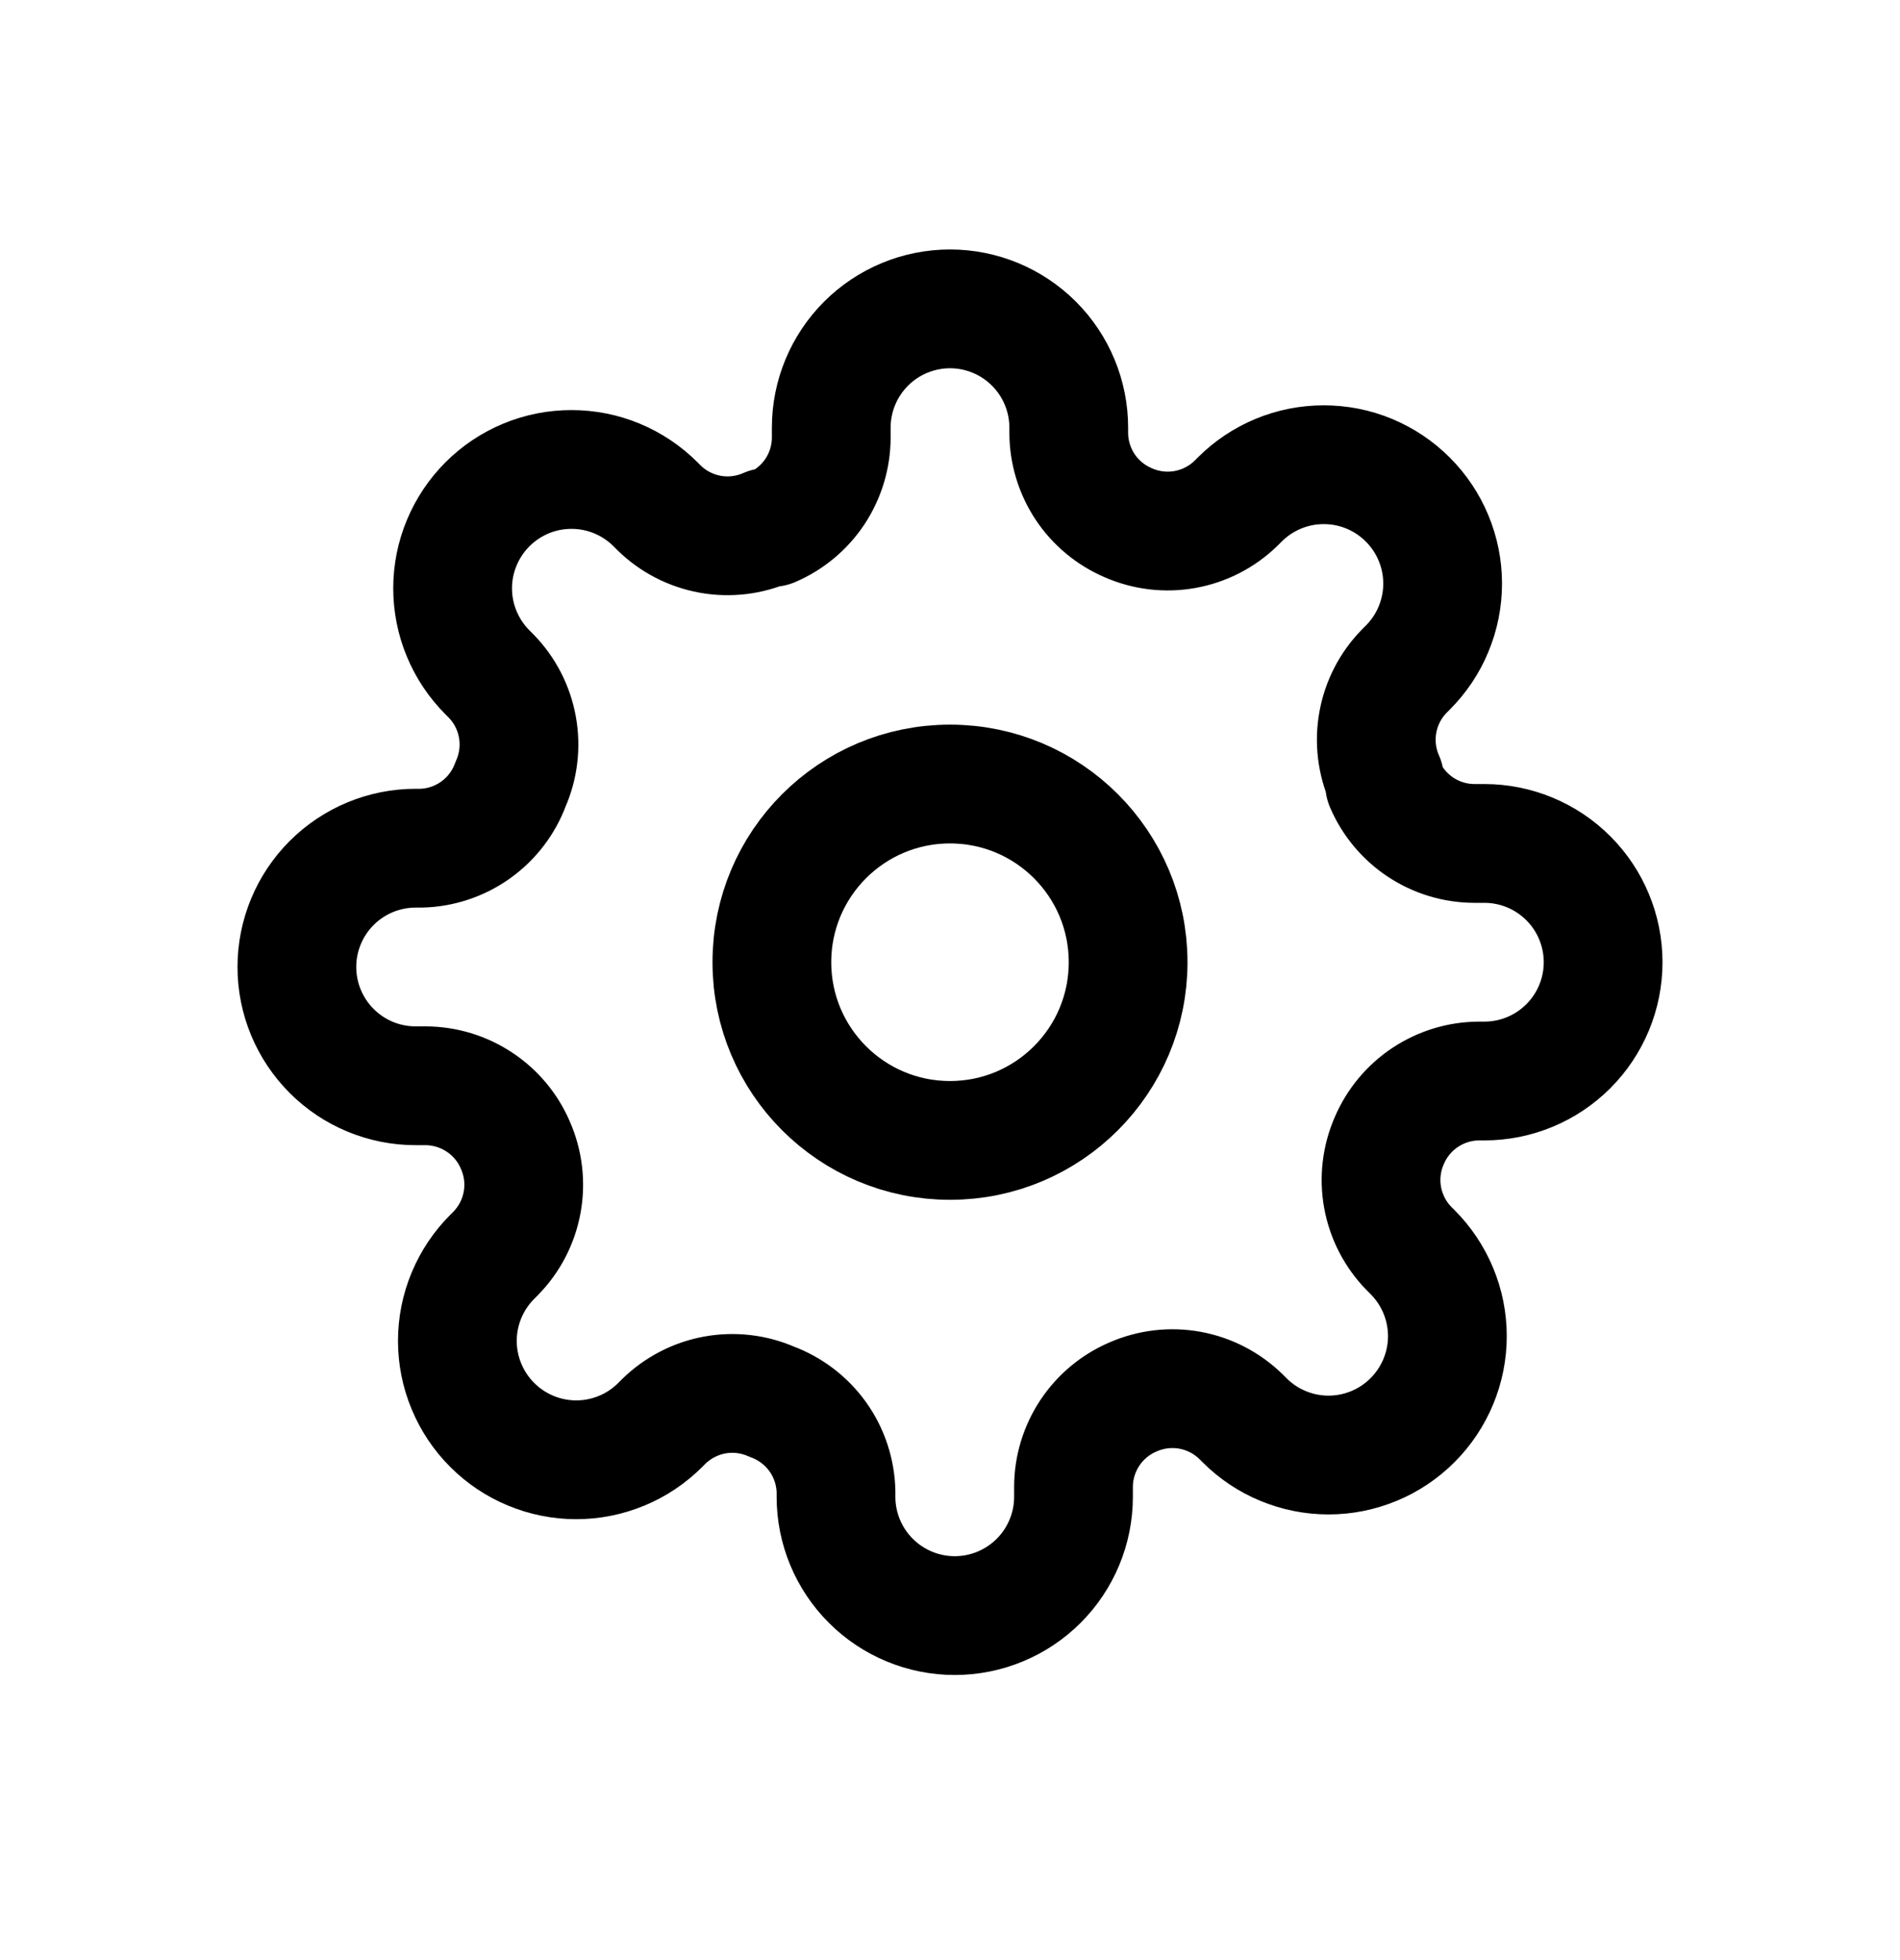
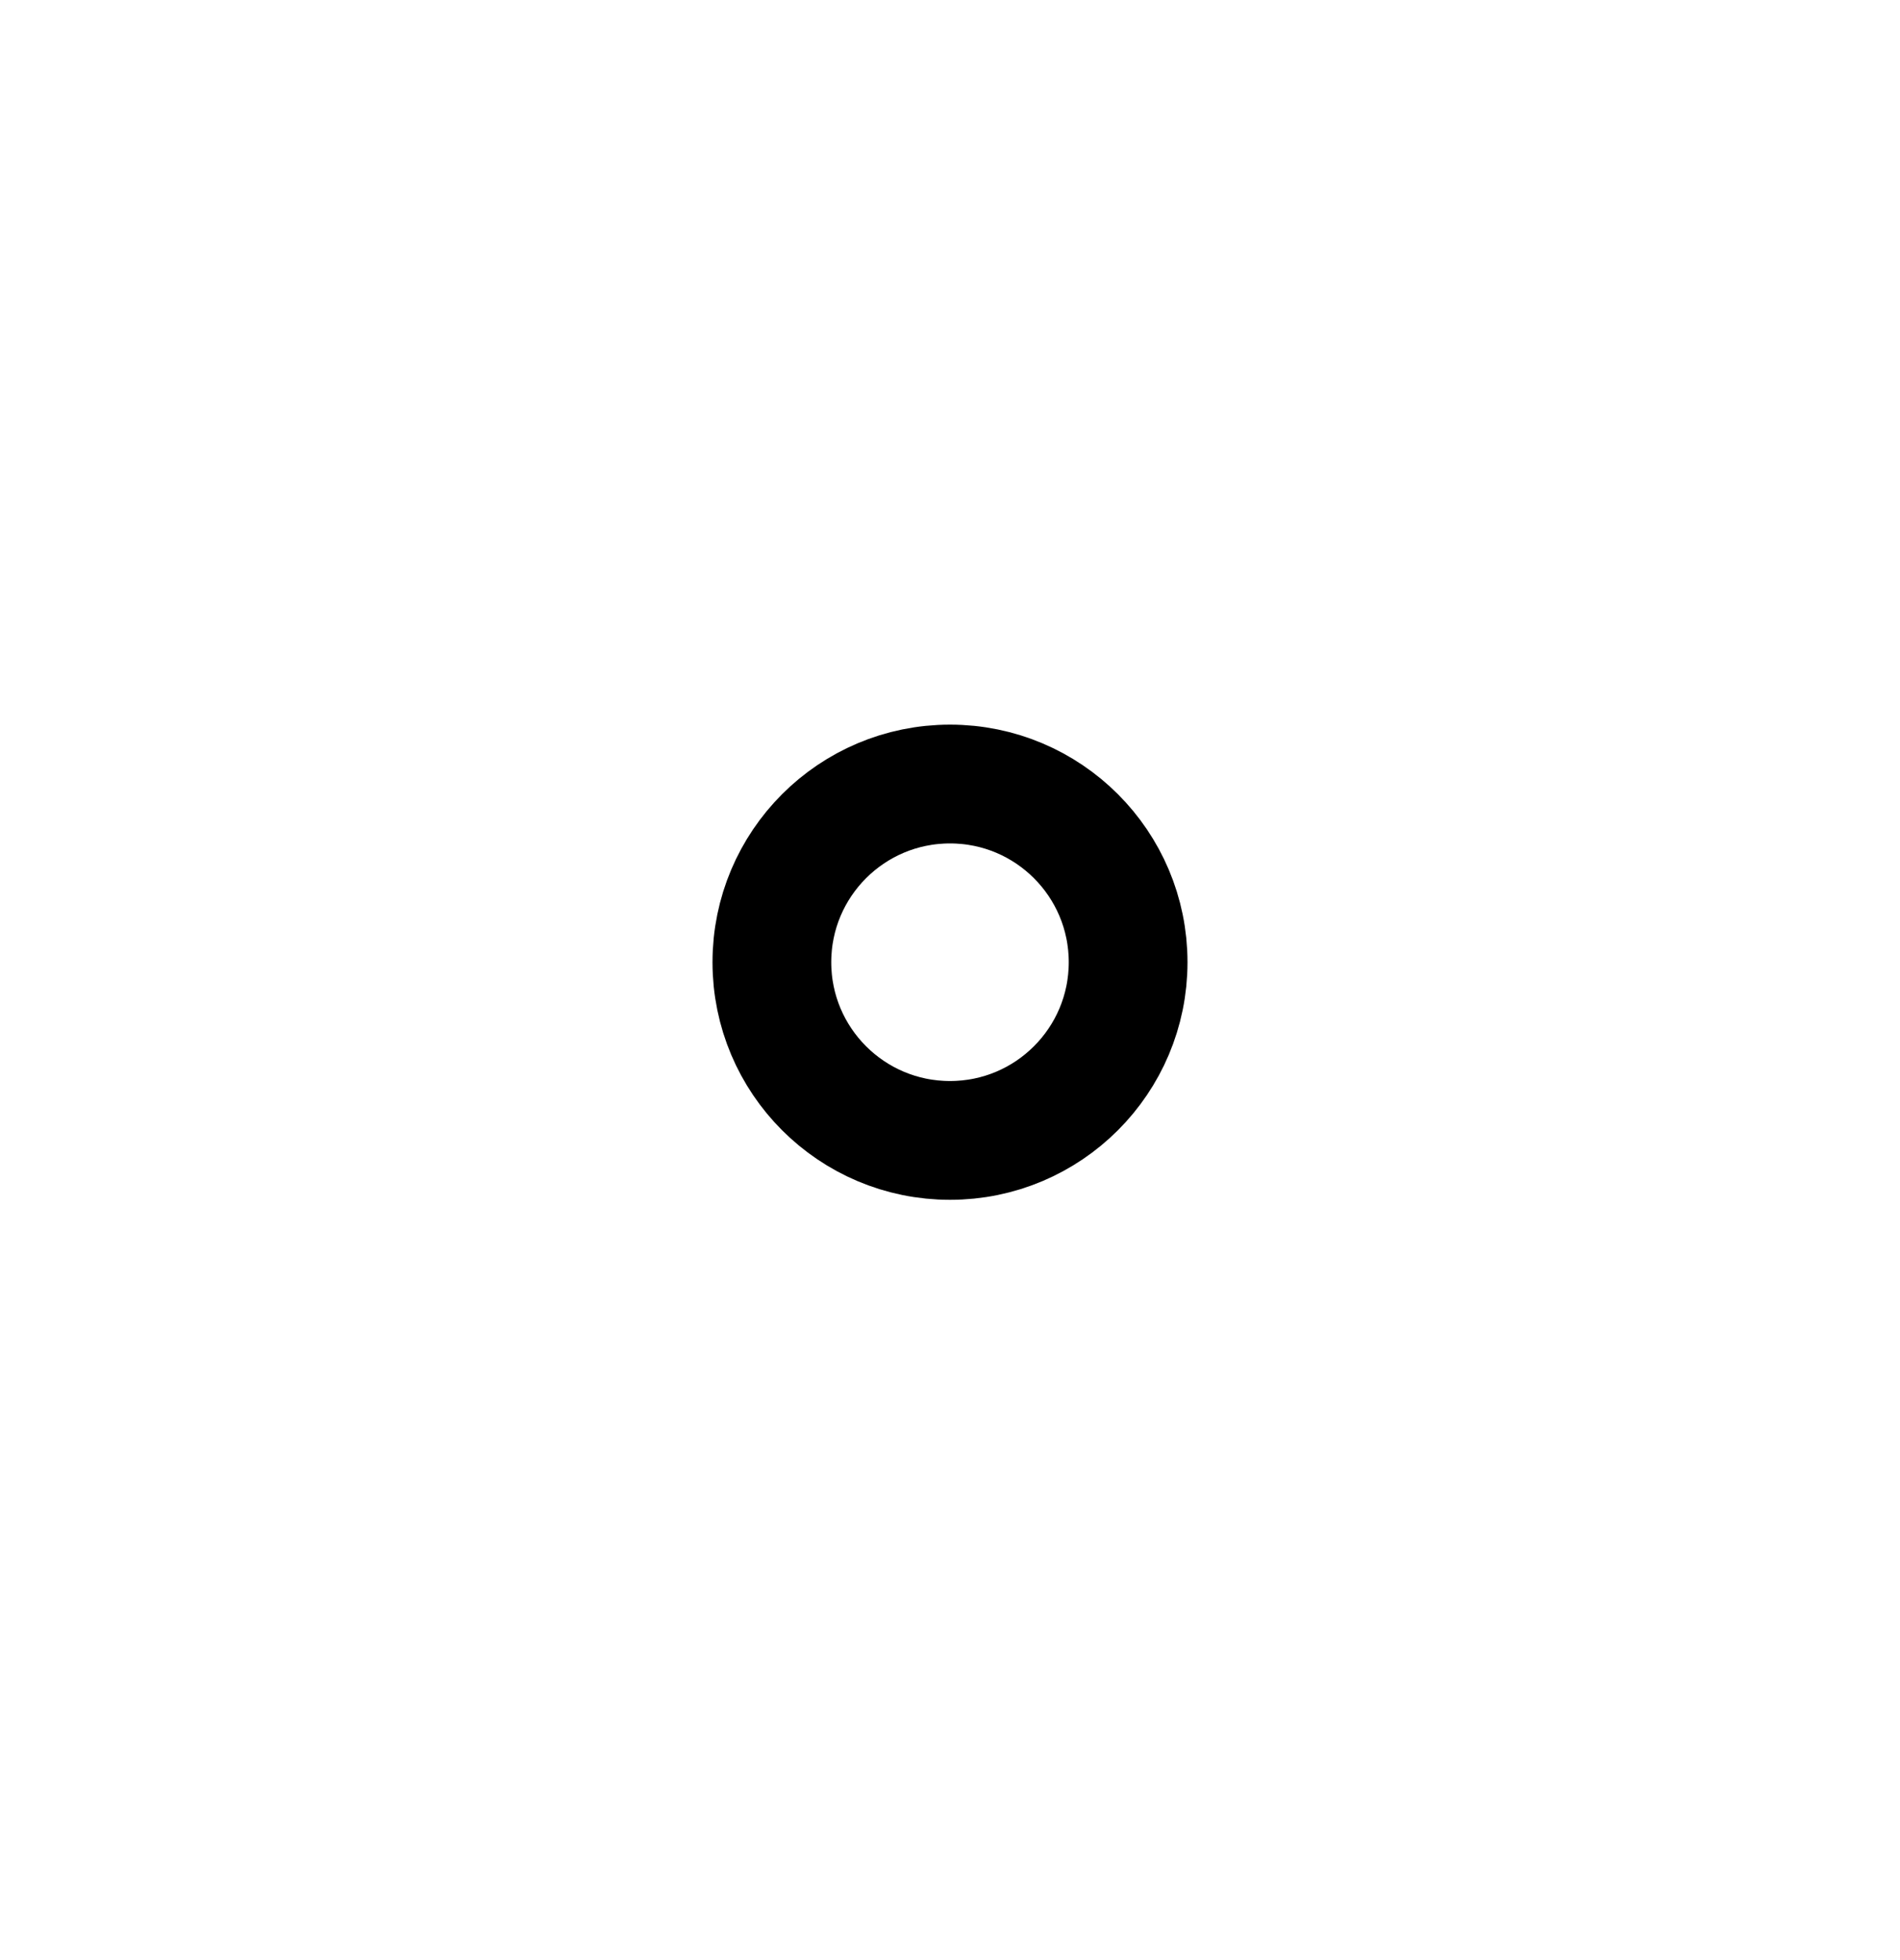
<svg xmlns="http://www.w3.org/2000/svg" width="32" height="33" viewBox="0 0 32 33" fill="none">
  <g clip-path="url(#clip0_6461_27469)">
    <path d="M16 19.2C17.657 19.2 19 17.857 19 16.2C19 14.543 17.657 13.2 16 13.2C14.343 13.2 13 14.543 13 16.2C13 17.857 14.343 19.2 16 19.2Z" stroke="black" stroke-width="2" stroke-linecap="round" stroke-linejoin="round" />
-     <path d="M23.4 19.2C23.267 19.502 23.227 19.836 23.286 20.161C23.345 20.485 23.5 20.785 23.73 21.02L23.79 21.08C23.976 21.266 24.123 21.486 24.224 21.729C24.325 21.972 24.377 22.232 24.377 22.495C24.377 22.758 24.325 23.018 24.224 23.261C24.123 23.504 23.976 23.724 23.79 23.91C23.604 24.096 23.384 24.244 23.141 24.344C22.898 24.445 22.638 24.497 22.375 24.497C22.112 24.497 21.852 24.445 21.609 24.344C21.366 24.244 21.146 24.096 20.96 23.91L20.9 23.85C20.664 23.62 20.365 23.465 20.041 23.406C19.716 23.347 19.382 23.387 19.08 23.52C18.784 23.647 18.532 23.857 18.354 24.126C18.177 24.394 18.081 24.708 18.08 25.03V25.2C18.08 25.731 17.869 26.239 17.494 26.614C17.119 26.989 16.61 27.2 16.08 27.2C15.55 27.2 15.041 26.989 14.666 26.614C14.291 26.239 14.08 25.731 14.08 25.2V25.11C14.072 24.779 13.965 24.458 13.773 24.189C13.58 23.92 13.311 23.715 13 23.6C12.698 23.467 12.364 23.427 12.039 23.486C11.715 23.545 11.416 23.7 11.18 23.93L11.12 23.99C10.934 24.176 10.714 24.324 10.471 24.424C10.228 24.525 9.968 24.577 9.705 24.577C9.442 24.577 9.182 24.525 8.939 24.424C8.696 24.324 8.476 24.176 8.29 23.99C8.104 23.805 7.957 23.584 7.856 23.341C7.755 23.098 7.703 22.838 7.703 22.575C7.703 22.312 7.755 22.052 7.856 21.809C7.957 21.567 8.104 21.346 8.29 21.16L8.35 21.1C8.581 20.864 8.735 20.565 8.794 20.241C8.853 19.916 8.813 19.582 8.68 19.28C8.553 18.984 8.343 18.732 8.074 18.555C7.806 18.377 7.492 18.282 7.17 18.28H7C6.47 18.28 5.961 18.07 5.586 17.694C5.211 17.319 5 16.811 5 16.28C5 15.75 5.211 15.241 5.586 14.866C5.961 14.491 6.47 14.28 7 14.28H7.09C7.421 14.273 7.742 14.165 8.011 13.973C8.281 13.78 8.486 13.511 8.6 13.2C8.733 12.899 8.773 12.564 8.714 12.24C8.655 11.915 8.501 11.616 8.27 11.38L8.21 11.32C8.024 11.134 7.877 10.914 7.776 10.671C7.675 10.428 7.623 10.168 7.623 9.905C7.623 9.642 7.675 9.382 7.776 9.139C7.877 8.897 8.024 8.676 8.21 8.49C8.396 8.304 8.616 8.157 8.859 8.056C9.102 7.955 9.362 7.904 9.625 7.904C9.888 7.904 10.148 7.955 10.391 8.056C10.634 8.157 10.854 8.304 11.04 8.49L11.1 8.55C11.336 8.781 11.635 8.935 11.959 8.994C12.284 9.053 12.618 9.013 12.92 8.88H13C13.296 8.753 13.548 8.543 13.726 8.275C13.903 8.006 13.999 7.692 14 7.37V7.2C14 6.67 14.211 6.161 14.586 5.786C14.961 5.411 15.47 5.2 16 5.2C16.53 5.2 17.039 5.411 17.414 5.786C17.789 6.161 18 6.67 18 7.2V7.29C18.001 7.612 18.097 7.926 18.274 8.195C18.452 8.463 18.704 8.673 19 8.8C19.302 8.933 19.636 8.973 19.961 8.914C20.285 8.855 20.584 8.701 20.82 8.47L20.88 8.41C21.066 8.224 21.286 8.077 21.529 7.976C21.772 7.875 22.032 7.824 22.295 7.824C22.558 7.824 22.818 7.875 23.061 7.976C23.304 8.077 23.524 8.224 23.71 8.41C23.896 8.596 24.044 8.817 24.144 9.059C24.245 9.302 24.297 9.562 24.297 9.825C24.297 10.088 24.245 10.348 24.144 10.591C24.044 10.834 23.896 11.054 23.71 11.24L23.65 11.3C23.419 11.536 23.265 11.835 23.206 12.16C23.147 12.484 23.187 12.819 23.32 13.12V13.2C23.447 13.496 23.657 13.748 23.925 13.926C24.194 14.104 24.508 14.199 24.83 14.2H25C25.53 14.2 26.039 14.411 26.414 14.786C26.789 15.161 27 15.67 27 16.2C27 16.731 26.789 17.239 26.414 17.614C26.039 17.989 25.53 18.2 25 18.2H24.91C24.588 18.201 24.274 18.297 24.006 18.474C23.737 18.652 23.527 18.904 23.4 19.2V19.2Z" stroke="black" stroke-width="2" stroke-linecap="round" stroke-linejoin="round" />
  </g>
  <defs>
    <clipPath id="clip0_6461_27469">
      <rect width="24" height="24" fill="white" transform="translate(4 4.2)" />
    </clipPath>
  </defs>
</svg>